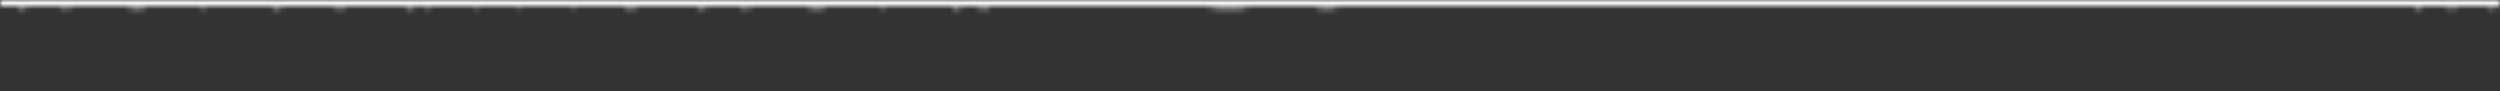
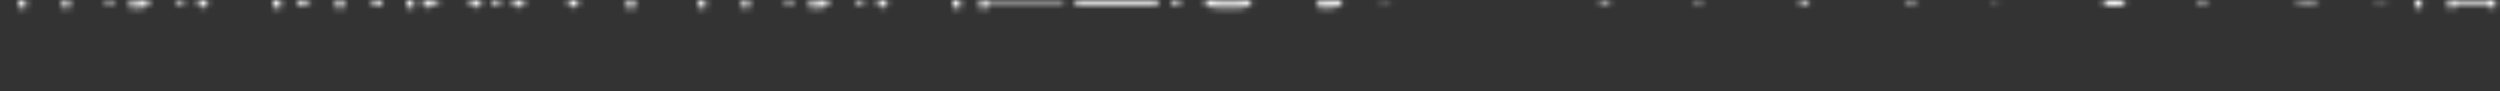
<svg xmlns="http://www.w3.org/2000/svg" viewBox="0 -14 412 15" width="412" height="15">
  <rect x="0" y="-14" width="412" height="15" fill="#333333" stroke="none" />
  <defs>
    <mask id="textMask">
-       <rect x="0" y="-14" width="412" height="15" fill="white" />
      <path d="M7.46 -7.5L14.48 -7.5L14.48 -6.46L7.46 -6.46ZM7.44 -4.34L14.66 -4.34L14.66 -3.25L7.44 -3.25ZM10.3 -13.44L11.46 -13.44L11.46 1.28L10.3 1.28ZM6.86 -10.67L15.04 -10.67L15.04 -2.64L13.89 -2.64L13.89 -9.57L7.97 -9.57L7.97 -2.56L6.86 -2.56ZM0.88 -10.43L5.71 -10.43L5.71 -9.34L0.88 -9.34ZM3.07 -13.44L4.24 -13.44L4.24 -9.89L3.07 -9.89ZM4.37 -6.8Q4.54 -6.69 4.86 -6.41Q5.17 -6.13 5.54 -5.8Q5.9 -5.47 6.21 -5.19Q6.51 -4.91 6.64 -4.78L5.94 -3.81Q5.76 -4.03 5.46 -4.35Q5.17 -4.67 4.83 -5.04Q4.5 -5.41 4.19 -5.71Q3.89 -6.02 3.7 -6.21ZM5.3 -10.43L5.54 -10.43L5.76 -10.48L6.42 -10.05Q5.87 -8.59 4.98 -7.26Q4.1 -5.92 3.04 -4.82Q1.98 -3.71 0.93 -2.96Q0.86 -3.14 0.75 -3.34Q0.64 -3.55 0.53 -3.75Q0.42 -3.95 0.3 -4.05Q1.31 -4.7 2.28 -5.68Q3.25 -6.66 4.05 -7.82Q4.85 -8.99 5.3 -10.19ZM3.07 -5.63L4.24 -7.06L4.24 1.25L3.07 1.25Z M17.06 -11.36L30.96 -11.36L30.96 -10.26L17.06 -10.26ZM18.24 -4.83L29.78 -4.83L29.78 -3.78L18.24 -3.78ZM20.66 -7.74L27.38 -7.74L27.38 -6.67L20.66 -6.67ZM26.1 -10.9Q26.64 -9.98 27.5 -9.13Q28.37 -8.27 29.41 -7.6Q30.45 -6.93 31.5 -6.51Q31.38 -6.42 31.22 -6.24Q31.07 -6.06 30.93 -5.88Q30.78 -5.7 30.69 -5.54Q29.6 -6.02 28.55 -6.78Q27.5 -7.55 26.62 -8.5Q25.73 -9.46 25.1 -10.51ZM23.39 -4.26L24.61 -4.26L24.61 0Q24.61 0.48 24.47 0.74Q24.34 0.99 23.95 1.12Q23.58 1.23 22.99 1.26Q22.4 1.28 21.49 1.28Q21.44 1.04 21.31 0.75Q21.18 0.46 21.06 0.24Q21.52 0.26 21.94 0.26Q22.35 0.27 22.66 0.26Q22.96 0.26 23.09 0.26Q23.26 0.24 23.33 0.19Q23.39 0.14 23.39 -0.02ZM20.08 -2.88L21.23 -2.53Q20.64 -1.58 19.77 -0.69Q18.9 0.21 18.05 0.82Q17.94 0.72 17.76 0.57Q17.58 0.42 17.41 0.27Q17.23 0.13 17.09 0.05Q17.94 -0.5 18.75 -1.27Q19.57 -2.05 20.08 -2.88ZM26.45 -2.3L27.39 -2.88Q27.97 -2.43 28.58 -1.87Q29.18 -1.31 29.72 -0.78Q30.26 -0.24 30.59 0.19L29.57 0.85Q29.25 0.4 28.73 -0.15Q28.21 -0.7 27.61 -1.27Q27.01 -1.84 26.45 -2.3ZM22.88 -13.46L24.18 -13.28Q23.71 -11.79 22.82 -10.34Q21.92 -8.88 20.54 -7.61Q19.15 -6.34 17.22 -5.39Q17.15 -5.55 17 -5.73Q16.85 -5.9 16.69 -6.06Q16.53 -6.22 16.4 -6.32Q18.27 -7.15 19.58 -8.33Q20.9 -9.5 21.71 -10.83Q22.53 -12.16 22.88 -13.46Z M34.54 -12.56L35.78 -12.56L35.78 -7.12Q35.78 -5.97 35.7 -4.83Q35.63 -3.7 35.39 -2.6Q35.15 -1.5 34.7 -0.5Q34.24 0.51 33.44 1.41Q33.34 1.26 33.16 1.11Q32.98 0.96 32.78 0.81Q32.59 0.66 32.45 0.58Q33.39 -0.53 33.84 -1.78Q34.29 -3.02 34.42 -4.38Q34.54 -5.74 34.54 -7.12ZM39.63 -11.9L40.85 -11.9L40.85 -0.13L39.63 -0.13ZM45.01 -12.61L46.26 -12.61L46.26 1.26L45.01 1.26Z M53.7 -9.82L53.7 -8.54L60.13 -8.54L60.13 -9.82ZM53.7 -7.7L53.7 -6.4L60.13 -6.4L60.13 -7.7ZM53.7 -11.94L53.7 -10.67L60.13 -10.67L60.13 -11.94ZM52.56 -12.82L61.31 -12.82L61.31 -5.5L52.56 -5.5ZM58.37 -1.97L59.36 -2.62Q60 -2.19 60.71 -1.66Q61.42 -1.12 62.09 -0.6Q62.75 -0.08 63.17 0.35L62.13 1.1Q61.73 0.69 61.09 0.15Q60.45 -0.38 59.74 -0.94Q59.02 -1.5 58.37 -1.97ZM55.38 -3.86L56.64 -3.86L56.64 1.28L55.38 1.28ZM50.45 -4.32L63.15 -4.32L63.15 -3.25L50.45 -3.25ZM49.73 -12.02L50.93 -12.02L50.93 -2.8L49.73 -2.8ZM52.4 -2.58L53.65 -2.11Q53.15 -1.54 52.5 -0.94Q51.84 -0.35 51.14 0.17Q50.43 0.69 49.74 1.09Q49.63 0.96 49.46 0.81Q49.3 0.66 49.12 0.51Q48.94 0.37 48.8 0.27Q49.46 -0.08 50.14 -0.55Q50.82 -1.02 51.42 -1.56Q52.02 -2.1 52.4 -2.58Z M69.89 -9.36L79.38 -9.36L79.38 -8.34L69.89 -8.34ZM70.35 -11.97L79.01 -11.97L79.01 -10.98L70.35 -10.98ZM72.24 -13.44L73.38 -13.44L73.38 -8.72L72.24 -8.72ZM74.02 -8.7L75.14 -8.7L75.14 -2.16L74.02 -2.16ZM75.94 -13.44L77.07 -13.44L77.07 -8.67L75.94 -8.67ZM71.66 -4.05L71.66 -2.64L77.65 -2.64L77.65 -4.05ZM71.66 -6.27L71.66 -4.9L77.65 -4.9L77.65 -6.27ZM70.59 -7.15L78.77 -7.15L78.77 -1.76L70.59 -1.76ZM72.7 -1.41L73.76 -0.77Q73.31 -0.37 72.71 0.02Q72.11 0.4 71.48 0.73Q70.85 1.06 70.26 1.3Q70.11 1.12 69.87 0.88Q69.63 0.64 69.44 0.48Q70.03 0.26 70.66 -0.06Q71.28 -0.38 71.82 -0.74Q72.37 -1.09 72.7 -1.41ZM64.82 -10.02L70.08 -10.02L70.08 -8.88L64.82 -8.88ZM67.06 -13.44L68.18 -13.44L68.18 1.26L67.06 1.26ZM67.02 -9.3L67.78 -9.06Q67.58 -8.1 67.3 -7.07Q67.02 -6.05 66.66 -5.06Q66.29 -4.06 65.88 -3.21Q65.47 -2.35 65.04 -1.76Q64.94 -1.98 64.76 -2.29Q64.58 -2.59 64.43 -2.8Q64.83 -3.34 65.22 -4.1Q65.6 -4.85 65.95 -5.73Q66.3 -6.61 66.58 -7.52Q66.86 -8.43 67.02 -9.3ZM68.1 -7.79Q68.22 -7.63 68.51 -7.23Q68.8 -6.83 69.14 -6.37Q69.47 -5.9 69.74 -5.5Q70.02 -5.1 70.13 -4.93L69.46 -3.98Q69.31 -4.29 69.06 -4.74Q68.82 -5.18 68.53 -5.69Q68.24 -6.19 67.98 -6.62Q67.73 -7.04 67.57 -7.28ZM75.57 -0.69L76.45 -1.36Q76.96 -1.1 77.54 -0.75Q78.13 -0.4 78.66 -0.06Q79.2 0.29 79.55 0.56L78.64 1.31Q78.32 1.02 77.8 0.66Q77.28 0.3 76.7 -0.05Q76.11 -0.4 75.57 -0.69Z M80.96 0.32Q81.36 -0.3 81.82 -1.18Q82.29 -2.06 82.77 -3.03Q83.25 -4 83.65 -4.93L84.59 -4.19Q84.22 -3.34 83.78 -2.42Q83.34 -1.49 82.89 -0.59Q82.43 0.3 82.02 1.07ZM87.6 -2.51L88.82 -2.1Q88.35 -1.46 87.75 -0.83Q87.15 -0.21 86.5 0.34Q85.86 0.9 85.25 1.31Q85.14 1.18 84.95 1.03Q84.77 0.88 84.57 0.73Q84.37 0.58 84.22 0.5Q85.17 -0.06 86.08 -0.86Q86.99 -1.66 87.6 -2.51ZM91.15 -1.92L92.16 -2.5Q92.77 -2.05 93.41 -1.5Q94.05 -0.94 94.62 -0.39Q95.18 0.16 95.52 0.61L94.45 1.3Q94.13 0.85 93.58 0.28Q93.02 -0.29 92.39 -0.86Q91.76 -1.44 91.15 -1.92ZM93.26 -13.26L94.22 -12.3Q93.23 -11.98 91.98 -11.7Q90.74 -11.41 89.42 -11.17Q88.1 -10.93 86.85 -10.74Q86.82 -10.96 86.7 -11.24Q86.59 -11.52 86.48 -11.71Q87.7 -11.9 88.96 -12.15Q90.22 -12.4 91.35 -12.69Q92.48 -12.98 93.26 -13.26ZM84.56 -4.3L95.42 -4.3L95.42 -3.18L84.56 -3.18ZM86.8 -8.98L95.09 -8.98L95.09 -7.84L86.8 -7.84ZM91.62 -8.42L92.8 -8.42L92.8 -3.52L91.62 -3.52ZM86.21 -12.06L87.42 -11.78L87.42 -3.6L86.21 -3.6ZM81.42 -12.45L82.1 -13.31Q82.62 -13.09 83.18 -12.79Q83.73 -12.5 84.22 -12.18Q84.72 -11.86 85.02 -11.57L84.34 -10.58Q84.03 -10.88 83.54 -11.22Q83.06 -11.55 82.5 -11.88Q81.95 -12.21 81.42 -12.45ZM80.58 -8.11L81.22 -9.01Q81.73 -8.8 82.3 -8.52Q82.86 -8.24 83.38 -7.94Q83.89 -7.63 84.19 -7.36L83.52 -6.37Q83.2 -6.64 82.71 -6.96Q82.22 -7.28 81.66 -7.58Q81.1 -7.89 80.58 -8.11Z M103.31 -13.52L104.59 -13.52L104.59 -10.51L103.31 -10.51ZM103.33 -10.14L104.58 -10.14L104.58 1.33L103.33 1.33ZM96.82 -11.22L111.22 -11.22L111.22 -10.05L96.82 -10.05ZM98.45 -7.87L108.96 -7.87L108.96 -6.7L99.65 -6.7L99.65 -0.7L98.45 -0.7ZM108.5 -7.87L109.73 -7.87L109.73 -2.22Q109.73 -1.71 109.59 -1.42Q109.46 -1.14 109.04 -0.98Q108.64 -0.83 107.94 -0.8Q107.25 -0.77 106.22 -0.77Q106.19 -1.04 106.06 -1.37Q105.92 -1.7 105.81 -1.95Q106.35 -1.94 106.83 -1.93Q107.31 -1.92 107.66 -1.92Q108 -1.92 108.14 -1.92Q108.35 -1.94 108.42 -2.01Q108.5 -2.08 108.5 -2.24Z M119.46 -7.5L126.48 -7.5L126.48 -6.46L119.46 -6.46ZM119.44 -4.34L126.66 -4.34L126.66 -3.25L119.44 -3.25ZM122.3 -13.44L123.46 -13.44L123.46 1.28L122.3 1.28ZM118.86 -10.67L127.04 -10.67L127.04 -2.64L125.89 -2.64L125.89 -9.57L119.97 -9.57L119.97 -2.56L118.86 -2.56ZM112.88 -10.43L117.71 -10.43L117.71 -9.34L112.88 -9.34ZM115.07 -13.44L116.24 -13.44L116.24 -9.89L115.07 -9.89ZM116.37 -6.8Q116.54 -6.69 116.86 -6.41Q117.17 -6.13 117.54 -5.8Q117.9 -5.47 118.21 -5.19Q118.51 -4.91 118.64 -4.78L117.94 -3.81Q117.76 -4.03 117.46 -4.35Q117.17 -4.67 116.83 -5.04Q116.5 -5.41 116.19 -5.71Q115.89 -6.02 115.7 -6.21ZM117.3 -10.43L117.54 -10.43L117.76 -10.48L118.42 -10.05Q117.87 -8.59 116.98 -7.26Q116.1 -5.92 115.04 -4.82Q113.98 -3.71 112.93 -2.96Q112.86 -3.14 112.75 -3.34Q112.64 -3.55 112.53 -3.75Q112.42 -3.95 112.3 -4.05Q113.31 -4.7 114.28 -5.68Q115.25 -6.66 116.05 -7.82Q116.85 -8.99 117.3 -10.19ZM115.07 -5.63L116.24 -7.06L116.24 1.25L115.07 1.25Z M129.06 -11.36L142.96 -11.36L142.96 -10.26L129.06 -10.26ZM130.24 -4.83L141.78 -4.83L141.78 -3.78L130.24 -3.78ZM132.66 -7.74L139.38 -7.74L139.38 -6.67L132.66 -6.67ZM138.1 -10.9Q138.64 -9.98 139.5 -9.13Q140.37 -8.27 141.41 -7.6Q142.45 -6.93 143.5 -6.51Q143.38 -6.42 143.22 -6.24Q143.07 -6.06 142.93 -5.88Q142.78 -5.7 142.69 -5.54Q141.6 -6.02 140.55 -6.78Q139.5 -7.55 138.62 -8.5Q137.73 -9.46 137.1 -10.51ZM135.39 -4.26L136.61 -4.26L136.61 0Q136.61 0.48 136.47 0.74Q136.34 0.99 135.95 1.12Q135.58 1.23 134.99 1.26Q134.4 1.28 133.49 1.28Q133.44 1.04 133.31 0.75Q133.18 0.46 133.06 0.24Q133.52 0.26 133.94 0.26Q134.35 0.27 134.66 0.26Q134.96 0.26 135.09 0.26Q135.26 0.24 135.33 0.19Q135.39 0.14 135.39 -0.02ZM132.08 -2.88L133.23 -2.53Q132.64 -1.58 131.77 -0.69Q130.9 0.21 130.05 0.82Q129.94 0.72 129.76 0.57Q129.58 0.42 129.41 0.27Q129.23 0.13 129.09 0.05Q129.94 -0.5 130.75 -1.27Q131.57 -2.05 132.08 -2.88ZM138.45 -2.3L139.39 -2.88Q139.97 -2.43 140.58 -1.87Q141.18 -1.31 141.72 -0.78Q142.26 -0.24 142.59 0.19L141.57 0.85Q141.25 0.4 140.73 -0.15Q140.21 -0.7 139.61 -1.27Q139.01 -1.84 138.45 -2.3ZM134.88 -13.46L136.18 -13.28Q135.71 -11.79 134.82 -10.34Q133.92 -8.88 132.54 -7.61Q131.15 -6.34 129.22 -5.39Q129.15 -5.55 129 -5.73Q128.85 -5.9 128.69 -6.06Q128.53 -6.22 128.4 -6.32Q130.27 -7.15 131.58 -8.33Q132.9 -9.5 133.71 -10.83Q134.53 -12.16 134.88 -13.46Z M146.54 -12.56L147.78 -12.56L147.78 -7.12Q147.78 -5.97 147.7 -4.83Q147.63 -3.7 147.39 -2.6Q147.15 -1.5 146.7 -0.5Q146.24 0.51 145.44 1.41Q145.34 1.26 145.16 1.11Q144.98 0.96 144.78 0.81Q144.59 0.66 144.45 0.58Q145.39 -0.53 145.84 -1.78Q146.29 -3.02 146.42 -4.38Q146.54 -5.74 146.54 -7.12ZM151.63 -11.9L152.85 -11.9L152.85 -0.13L151.63 -0.13ZM157.01 -12.61L158.26 -12.61L158.26 1.26L157.01 1.26Z M171.34 -10.75L172.51 -10.35Q171.55 -8.53 170.3 -6.89Q169.04 -5.25 167.61 -3.88Q166.18 -2.51 164.64 -1.47Q164.53 -1.6 164.36 -1.78Q164.19 -1.95 164.01 -2.13Q163.82 -2.3 163.68 -2.4Q165.23 -3.34 166.66 -4.64Q168.08 -5.94 169.27 -7.5Q170.46 -9.06 171.34 -10.75ZM164.34 -8.8L165.18 -9.55Q166.27 -8.88 167.43 -8.05Q168.59 -7.22 169.7 -6.34Q170.8 -5.46 171.71 -4.6Q172.62 -3.74 173.25 -2.99L172.29 -2.08Q171.7 -2.83 170.81 -3.7Q169.92 -4.58 168.85 -5.48Q167.78 -6.38 166.62 -7.23Q165.46 -8.08 164.34 -8.8ZM161.5 -12.46L174.86 -12.46L174.86 -11.3L162.7 -11.3L162.7 1.31L161.5 1.31ZM162.27 -0.77L175.23 -0.77L175.23 0.38L162.27 0.38Z M183.94 -12.29Q183.28 -11.34 182.25 -10.33Q181.22 -9.31 179.96 -8.38Q178.7 -7.46 177.34 -6.74Q177.26 -6.88 177.14 -7.06Q177.01 -7.23 176.87 -7.4Q176.74 -7.57 176.59 -7.7Q177.98 -8.38 179.27 -9.35Q180.56 -10.32 181.6 -11.39Q182.64 -12.46 183.26 -13.46L184.48 -13.46Q185.12 -12.61 185.94 -11.78Q186.75 -10.94 187.67 -10.22Q188.59 -9.49 189.56 -8.9Q190.53 -8.3 191.47 -7.89Q191.25 -7.66 191.04 -7.38Q190.83 -7.09 190.67 -6.82Q189.76 -7.3 188.8 -7.93Q187.84 -8.56 186.94 -9.29Q186.03 -10.02 185.26 -10.78Q184.5 -11.54 183.94 -12.29ZM179.98 -8.56L188 -8.56L188 -7.49L179.98 -7.49ZM177.9 -5.34L190.08 -5.34L190.08 -4.29L177.9 -4.29ZM177.17 -0.29L190.85 -0.29L190.85 0.77L177.17 0.77ZM183.3 -8.14L184.56 -8.14L184.56 0.26L183.3 0.26ZM179.23 -3.47L180.21 -3.86Q180.54 -3.42 180.86 -2.9Q181.17 -2.38 181.41 -1.88Q181.65 -1.38 181.74 -0.98L180.7 -0.53Q180.61 -0.93 180.38 -1.44Q180.16 -1.95 179.86 -2.48Q179.55 -3.01 179.23 -3.47ZM187.62 -3.89L188.75 -3.44Q188.29 -2.69 187.77 -1.88Q187.25 -1.07 186.78 -0.53L185.89 -0.91Q186.18 -1.31 186.5 -1.83Q186.82 -2.35 187.11 -2.9Q187.41 -3.44 187.62 -3.89Z M196.96 -11.62L206.99 -11.62L206.99 -10.53L196.96 -10.53ZM196.29 -8.67L207.44 -8.67L207.44 -7.57L196.29 -7.57ZM199.12 -13.42L200.29 -13.42L200.29 -7.84L199.12 -7.84ZM203.41 -13.42L204.59 -13.42L204.59 -7.79L203.41 -7.79ZM199.38 -8L200.4 -7.65Q200.02 -6.77 199.45 -5.93Q198.88 -5.09 198.22 -4.38Q197.55 -3.68 196.86 -3.2Q196.78 -3.34 196.63 -3.51Q196.48 -3.68 196.33 -3.84Q196.18 -4 196.03 -4.11Q196.69 -4.51 197.33 -5.13Q197.97 -5.74 198.5 -6.49Q199.02 -7.23 199.38 -8ZM204.37 -8.05Q204.69 -7.3 205.21 -6.58Q205.73 -5.86 206.37 -5.26Q207.01 -4.67 207.68 -4.3Q207.55 -4.19 207.39 -4.03Q207.23 -3.87 207.09 -3.69Q206.94 -3.5 206.85 -3.36Q206.14 -3.81 205.48 -4.49Q204.82 -5.17 204.27 -6Q203.73 -6.83 203.36 -7.7ZM199.04 -3.23L203.44 -3.23L203.44 -4.94L199.22 -4.94L199.22 -5.94L204.54 -5.94L204.54 -2.26L199.04 -2.26ZM198.48 -3.23L199.63 -3.23L199.63 -0.37Q199.63 -0.03 199.85 0.07Q200.06 0.18 200.83 0.18Q200.98 0.18 201.31 0.18Q201.65 0.18 202.09 0.18Q202.53 0.18 202.98 0.18Q203.42 0.18 203.79 0.18Q204.16 0.18 204.35 0.18Q204.77 0.18 204.98 0.05Q205.18 -0.08 205.27 -0.46Q205.36 -0.85 205.41 -1.65Q205.6 -1.5 205.92 -1.39Q206.24 -1.28 206.46 -1.22Q206.38 -0.22 206.19 0.31Q206 0.85 205.59 1.05Q205.18 1.25 204.43 1.25Q204.3 1.25 203.94 1.25Q203.57 1.25 203.08 1.25Q202.59 1.25 202.1 1.25Q201.62 1.25 201.25 1.25Q200.88 1.25 200.77 1.25Q199.89 1.25 199.39 1.11Q198.9 0.98 198.69 0.63Q198.48 0.29 198.48 -0.35ZM193.38 -12.43L194.06 -13.3Q194.54 -13.09 195.07 -12.79Q195.6 -12.5 196.06 -12.18Q196.51 -11.87 196.8 -11.6L196.1 -10.61Q195.82 -10.9 195.37 -11.23Q194.91 -11.57 194.39 -11.88Q193.87 -12.19 193.38 -12.43ZM192.56 -8.11L193.23 -9.01Q193.71 -8.82 194.24 -8.54Q194.77 -8.27 195.24 -7.98Q195.71 -7.68 196 -7.41L195.31 -6.43Q195.02 -6.7 194.57 -7.01Q194.11 -7.31 193.58 -7.61Q193.06 -7.9 192.56 -8.11ZM192.99 0.34Q193.36 -0.29 193.82 -1.14Q194.27 -2 194.74 -2.96Q195.2 -3.92 195.6 -4.82L196.54 -4.1Q196.19 -3.26 195.77 -2.35Q195.34 -1.44 194.9 -0.56Q194.46 0.32 194.05 1.07Z M209.84 -12.62L215.98 -12.62L215.98 -1.76L209.84 -1.76L209.84 -2.83L214.93 -2.83L214.93 -11.55L209.84 -11.55ZM209.18 -12.62L210.22 -12.62L210.22 -0.51L209.18 -0.51ZM209.74 -7.82L215.44 -7.82L215.44 -6.75L209.74 -6.75ZM216.29 -11.54L223.49 -11.54L223.49 -10.35L216.29 -10.35ZM219.98 -10.99L221.22 -10.99L221.22 -0.29Q221.22 0.29 221.05 0.6Q220.88 0.91 220.46 1.07Q220.02 1.22 219.27 1.25Q218.53 1.28 217.39 1.28Q217.36 1.12 217.29 0.9Q217.22 0.67 217.14 0.46Q217.06 0.24 216.96 0.08Q217.55 0.1 218.08 0.1Q218.61 0.11 219.01 0.1Q219.41 0.1 219.57 0.1Q219.81 0.08 219.9 0Q219.98 -0.08 219.98 -0.3ZM212.08 -12.1L213.06 -12.1L213.06 -2.37L212.08 -2.37Z M228.19 0.21Q227.28 0.21 226.58 -0.02Q225.89 -0.24 225.37 -0.59Q224.85 -0.94 224.43 -1.34L225.17 -2.3Q225.5 -1.97 225.91 -1.67Q226.32 -1.38 226.85 -1.19Q227.38 -1.01 228.05 -1.01Q228.74 -1.01 229.3 -1.34Q229.87 -1.68 230.21 -2.3Q230.54 -2.93 230.54 -3.78Q230.54 -5.02 229.88 -5.74Q229.22 -6.45 228.11 -6.45Q227.54 -6.45 227.1 -6.27Q226.67 -6.1 226.16 -5.76L225.38 -6.26L225.76 -11.73L231.46 -11.73L231.46 -10.48L227.04 -10.48L226.74 -7.09Q227.12 -7.31 227.54 -7.43Q227.97 -7.55 228.5 -7.55Q229.47 -7.55 230.27 -7.16Q231.07 -6.77 231.55 -5.94Q232.03 -5.1 232.03 -3.81Q232.03 -2.53 231.48 -1.63Q230.93 -0.74 230.05 -0.26Q229.17 0.21 228.19 0.21Z M233.62 -3.92L233.62 -5.04L237.73 -5.04L237.73 -3.92Z M239.85 0L239.85 -1.22L242.47 -1.22L242.47 -9.97L240.37 -9.97L240.37 -10.9Q241.16 -11.04 241.74 -11.25Q242.33 -11.46 242.81 -11.73L243.93 -11.73L243.93 -1.22L246.28 -1.22L246.28 0Z M252.76 0L252.76 -8Q252.76 -8.43 252.79 -9.06Q252.83 -9.68 252.84 -10.13L252.78 -10.13Q252.55 -9.71 252.32 -9.27Q252.09 -8.83 251.83 -8.4L249.16 -4.4L255.71 -4.4L255.71 -3.23L247.64 -3.23L247.64 -4.19L252.52 -11.73L254.14 -11.73L254.14 0Z  M273.74 -10Q273.62 -9.84 273.53 -9.59Q273.43 -9.34 273.37 -9.15Q273.16 -8.35 272.76 -7.4Q272.36 -6.45 271.8 -5.48Q271.24 -4.51 270.52 -3.65Q269.43 -2.32 267.92 -1.22Q266.41 -0.13 264.15 0.7L263 -0.34Q264.47 -0.77 265.64 -1.38Q266.81 -2 267.74 -2.75Q268.66 -3.5 269.38 -4.35Q270.01 -5.09 270.53 -5.97Q271.05 -6.85 271.42 -7.74Q271.78 -8.62 271.94 -9.34L266.01 -9.34L266.52 -10.5Q266.71 -10.5 267.24 -10.5Q267.77 -10.5 268.45 -10.5Q269.13 -10.5 269.8 -10.5Q270.47 -10.5 270.98 -10.5Q271.48 -10.5 271.62 -10.5Q271.94 -10.5 272.22 -10.54Q272.49 -10.58 272.66 -10.66ZM268.38 -12.43Q268.17 -12.11 267.98 -11.75Q267.78 -11.39 267.67 -11.17Q267.19 -10.29 266.47 -9.27Q265.75 -8.26 264.76 -7.26Q263.77 -6.27 262.47 -5.41L261.37 -6.24Q262.41 -6.85 263.22 -7.57Q264.04 -8.29 264.66 -9.02Q265.27 -9.76 265.7 -10.43Q266.14 -11.1 266.39 -11.65Q266.52 -11.86 266.67 -12.23Q266.82 -12.61 266.89 -12.91Z M290.68 -10.82Q290.58 -10.7 290.46 -10.54Q290.34 -10.38 290.25 -10.24Q289.94 -9.7 289.34 -8.9Q288.74 -8.11 287.96 -7.29Q287.18 -6.46 286.26 -5.82L285.21 -6.67Q285.77 -6.99 286.3 -7.45Q286.84 -7.9 287.31 -8.41Q287.78 -8.91 288.14 -9.4Q288.5 -9.89 288.71 -10.26Q288.46 -10.26 287.89 -10.26Q287.32 -10.26 286.54 -10.26Q285.77 -10.26 284.89 -10.26Q284.01 -10.26 283.14 -10.26Q282.28 -10.26 281.53 -10.26Q280.78 -10.26 280.26 -10.26Q279.75 -10.26 279.59 -10.26Q279.14 -10.26 278.7 -10.23Q278.25 -10.21 277.77 -10.16L277.77 -11.62Q278.18 -11.55 278.66 -11.51Q279.14 -11.47 279.59 -11.47Q279.75 -11.47 280.28 -11.47Q280.81 -11.47 281.57 -11.47Q282.33 -11.47 283.22 -11.47Q284.12 -11.47 285.01 -11.47Q285.9 -11.47 286.68 -11.47Q287.46 -11.47 288.02 -11.47Q288.57 -11.47 288.78 -11.47Q288.94 -11.47 289.15 -11.48Q289.37 -11.49 289.58 -11.52Q289.78 -11.55 289.9 -11.57ZM284.3 -8.7Q284.3 -7.41 284.22 -6.27Q284.14 -5.14 283.9 -4.14Q283.66 -3.15 283.17 -2.31Q282.68 -1.47 281.86 -0.74Q281.05 -0.02 279.83 0.59L278.65 -0.37Q278.98 -0.48 279.37 -0.66Q279.75 -0.85 280.09 -1.09Q281.03 -1.65 281.59 -2.35Q282.15 -3.06 282.43 -3.88Q282.71 -4.7 282.82 -5.62Q282.92 -6.54 282.92 -7.54Q282.92 -7.84 282.91 -8.11Q282.9 -8.38 282.86 -8.7Z M302.28 -11.52Q302.49 -11.23 302.76 -10.81Q303.03 -10.38 303.3 -9.94Q303.56 -9.49 303.74 -9.1L302.82 -8.69Q302.63 -9.1 302.4 -9.53Q302.17 -9.95 301.92 -10.36Q301.67 -10.77 301.4 -11.12ZM304.22 -12.32Q304.42 -12.05 304.7 -11.63Q304.98 -11.22 305.26 -10.77Q305.53 -10.32 305.72 -9.95L304.82 -9.5Q304.62 -9.92 304.38 -10.34Q304.14 -10.75 303.87 -11.15Q303.61 -11.55 303.34 -11.9ZM296.66 -1.2Q296.66 -1.42 296.66 -2.1Q296.66 -2.77 296.66 -3.7Q296.66 -4.64 296.66 -5.68Q296.66 -6.72 296.66 -7.7Q296.66 -8.67 296.66 -9.42Q296.66 -10.18 296.66 -10.51Q296.66 -10.85 296.64 -11.33Q296.62 -11.81 296.54 -12.18L298.12 -12.18Q298.07 -11.81 298.04 -11.34Q298.01 -10.86 298.01 -10.51Q298.01 -9.89 298.01 -9.02Q298.01 -8.14 298.01 -7.16Q298.01 -6.18 298.01 -5.21Q298.01 -4.24 298.01 -3.4Q298.01 -2.56 298.01 -1.98Q298.01 -1.39 298.01 -1.2Q298.01 -0.96 298.02 -0.61Q298.02 -0.26 298.06 0.09Q298.09 0.43 298.1 0.69L296.57 0.69Q296.62 0.3 296.64 -0.22Q296.66 -0.75 296.66 -1.2ZM297.72 -7.98Q298.5 -7.74 299.46 -7.42Q300.42 -7.09 301.41 -6.72Q302.39 -6.35 303.28 -5.98Q304.17 -5.6 304.84 -5.26L304.28 -3.9Q303.59 -4.27 302.74 -4.66Q301.88 -5.04 300.97 -5.41Q300.06 -5.78 299.22 -6.06Q298.38 -6.35 297.72 -6.56Z M320.2 -12.14Q320.18 -11.84 320.17 -11.5Q320.15 -11.15 320.15 -10.75Q320.15 -10.43 320.15 -9.94Q320.15 -9.44 320.15 -8.95Q320.15 -8.46 320.15 -8.16Q320.15 -6.72 320.05 -5.71Q319.94 -4.7 319.74 -3.99Q319.54 -3.28 319.22 -2.74Q318.9 -2.19 318.47 -1.68Q317.96 -1.07 317.3 -0.62Q316.63 -0.16 315.94 0.15Q315.26 0.46 314.66 0.66L313.62 -0.45Q314.73 -0.72 315.71 -1.22Q316.7 -1.73 317.45 -2.58Q317.88 -3.07 318.14 -3.59Q318.41 -4.11 318.54 -4.75Q318.68 -5.39 318.73 -6.24Q318.78 -7.09 318.78 -8.22Q318.78 -8.54 318.78 -9.02Q318.78 -9.5 318.78 -9.99Q318.78 -10.48 318.78 -10.75Q318.78 -11.15 318.75 -11.5Q318.73 -11.84 318.7 -12.14ZM312.78 -12.02Q312.76 -11.79 312.74 -11.47Q312.71 -11.15 312.71 -10.86Q312.71 -10.75 312.71 -10.36Q312.71 -9.97 312.71 -9.42Q312.71 -8.88 312.71 -8.27Q312.71 -7.66 312.71 -7.1Q312.71 -6.53 312.71 -6.11Q312.71 -5.7 312.71 -5.52Q312.71 -5.22 312.74 -4.87Q312.76 -4.53 312.78 -4.3L311.3 -4.3Q311.34 -4.5 311.36 -4.84Q311.38 -5.18 311.38 -5.54Q311.38 -5.7 311.38 -6.12Q311.38 -6.54 311.38 -7.1Q311.38 -7.66 311.38 -8.27Q311.38 -8.88 311.38 -9.42Q311.38 -9.97 311.38 -10.36Q311.38 -10.75 311.38 -10.86Q311.38 -11.07 311.37 -11.43Q311.35 -11.79 311.32 -12.02Z M337.56 -10.64Q337.48 -10.46 337.42 -10.27Q337.37 -10.08 337.32 -9.84Q337.19 -9.2 336.98 -8.44Q336.78 -7.68 336.48 -6.87Q336.18 -6.06 335.79 -5.3Q335.4 -4.54 334.94 -3.94Q334.2 -3.01 333.3 -2.2Q332.41 -1.39 331.26 -0.75Q330.1 -0.11 328.63 0.35L327.54 -0.85Q329.11 -1.25 330.26 -1.82Q331.4 -2.38 332.26 -3.12Q333.13 -3.86 333.78 -4.7Q334.36 -5.42 334.78 -6.35Q335.21 -7.28 335.49 -8.22Q335.77 -9.15 335.88 -9.92Q335.66 -9.92 335.03 -9.92Q334.41 -9.92 333.56 -9.92Q332.71 -9.92 331.79 -9.92Q330.87 -9.92 330.02 -9.92Q329.18 -9.92 328.55 -9.92Q327.93 -9.92 327.7 -9.92Q327.22 -9.92 326.82 -9.9Q326.42 -9.89 326.1 -9.87L326.1 -11.28Q326.33 -11.26 326.6 -11.23Q326.87 -11.2 327.16 -11.19Q327.45 -11.18 327.7 -11.18Q327.9 -11.18 328.39 -11.18Q328.89 -11.18 329.57 -11.18Q330.25 -11.18 331.02 -11.18Q331.8 -11.18 332.56 -11.18Q333.32 -11.18 333.98 -11.18Q334.65 -11.18 335.11 -11.18Q335.58 -11.18 335.74 -11.18Q335.91 -11.18 336.14 -11.19Q336.36 -11.2 336.58 -11.26Z M350.2 -9.79Q350.17 -9.54 350.15 -9.26Q350.14 -8.98 350.14 -8.7Q350.15 -8.35 350.16 -7.74Q350.17 -7.14 350.18 -6.36Q350.2 -5.58 350.22 -4.74Q350.23 -3.89 350.24 -3.05Q350.25 -2.21 350.26 -1.45Q350.28 -0.69 350.28 -0.11Q350.3 0.4 349.95 0.7Q349.61 0.99 349.08 0.99Q348.78 0.99 348.34 0.98Q347.91 0.96 347.5 0.94Q347.08 0.91 346.76 0.9L346.7 -0.27Q347.18 -0.21 347.74 -0.17Q348.3 -0.13 348.65 -0.13Q348.87 -0.13 348.98 -0.26Q349.08 -0.38 349.08 -0.59Q349.08 -1.07 349.07 -1.75Q349.06 -2.43 349.06 -3.22Q349.05 -4.02 349.03 -4.83Q349.02 -5.65 349.01 -6.4Q349 -7.15 348.98 -7.75Q348.97 -8.35 348.95 -8.7Q348.95 -8.93 348.92 -9.22Q348.89 -9.52 348.84 -9.79ZM343 -7.47Q343.27 -7.44 343.58 -7.42Q343.9 -7.41 344.18 -7.41Q344.33 -7.41 344.82 -7.41Q345.3 -7.41 346.01 -7.41Q346.71 -7.41 347.52 -7.41Q348.33 -7.41 349.14 -7.41Q349.96 -7.41 350.66 -7.41Q351.35 -7.41 351.84 -7.41Q352.33 -7.41 352.47 -7.41Q352.71 -7.41 353.04 -7.43Q353.37 -7.46 353.54 -7.47L353.54 -6.21Q353.34 -6.22 353.04 -6.24Q352.74 -6.26 352.5 -6.26Q352.38 -6.26 351.9 -6.26Q351.42 -6.26 350.7 -6.26Q349.99 -6.26 349.18 -6.26Q348.36 -6.26 347.54 -6.26Q346.71 -6.26 346 -6.26Q345.29 -6.26 344.81 -6.26Q344.33 -6.26 344.22 -6.26Q343.9 -6.26 343.59 -6.24Q343.29 -6.22 343 -6.19ZM342.57 -1.36Q343.53 -1.82 344.48 -2.46Q345.43 -3.1 346.26 -3.82Q347.1 -4.54 347.73 -5.26Q348.36 -5.98 348.71 -6.61L349.35 -6.61L349.38 -5.63Q349.06 -5.06 348.45 -4.34Q347.83 -3.63 347.02 -2.9Q346.2 -2.18 345.29 -1.51Q344.38 -0.85 343.46 -0.37Z M368.2 -12.14Q368.18 -11.84 368.17 -11.5Q368.15 -11.15 368.15 -10.75Q368.15 -10.43 368.15 -9.94Q368.15 -9.44 368.15 -8.95Q368.15 -8.46 368.15 -8.16Q368.15 -6.72 368.05 -5.71Q367.94 -4.7 367.74 -3.99Q367.54 -3.28 367.22 -2.74Q366.9 -2.19 366.47 -1.68Q365.96 -1.07 365.3 -0.62Q364.63 -0.16 363.94 0.15Q363.26 0.46 362.66 0.66L361.62 -0.45Q362.73 -0.72 363.71 -1.22Q364.7 -1.73 365.45 -2.58Q365.88 -3.07 366.14 -3.59Q366.41 -4.11 366.54 -4.75Q366.68 -5.39 366.73 -6.24Q366.78 -7.09 366.78 -8.22Q366.78 -8.54 366.78 -9.02Q366.78 -9.5 366.78 -9.99Q366.78 -10.48 366.78 -10.75Q366.78 -11.15 366.75 -11.5Q366.73 -11.84 366.7 -12.14ZM360.78 -12.02Q360.76 -11.79 360.74 -11.47Q360.71 -11.15 360.71 -10.86Q360.71 -10.75 360.71 -10.36Q360.71 -9.97 360.71 -9.42Q360.71 -8.88 360.71 -8.27Q360.71 -7.66 360.71 -7.1Q360.71 -6.53 360.71 -6.11Q360.71 -5.7 360.71 -5.52Q360.71 -5.22 360.74 -4.87Q360.76 -4.53 360.78 -4.3L359.3 -4.3Q359.34 -4.5 359.36 -4.84Q359.38 -5.18 359.38 -5.54Q359.38 -5.7 359.38 -6.12Q359.38 -6.54 359.38 -7.1Q359.38 -7.66 359.38 -8.27Q359.38 -8.88 359.38 -9.42Q359.38 -9.97 359.38 -10.36Q359.38 -10.75 359.38 -10.86Q359.38 -11.07 359.37 -11.43Q359.35 -11.79 359.32 -12.02Z M382.34 -12.53Q382.3 -12.21 382.27 -11.86Q382.25 -11.52 382.25 -11.18Q382.26 -10.75 382.27 -10.02Q382.28 -9.3 382.3 -8.38Q382.31 -7.47 382.33 -6.46Q382.34 -5.46 382.36 -4.45Q382.38 -3.44 382.39 -2.51Q382.41 -1.58 382.41 -0.83Q382.41 -0.21 382.04 0.12Q381.67 0.45 380.95 0.45Q380.34 0.45 379.66 0.42Q378.98 0.4 378.39 0.35L378.28 -0.96Q378.86 -0.86 379.47 -0.82Q380.09 -0.77 380.54 -0.77Q380.87 -0.77 381 -0.93Q381.13 -1.09 381.13 -1.41Q381.13 -1.98 381.13 -2.8Q381.13 -3.62 381.12 -4.57Q381.11 -5.52 381.1 -6.5Q381.08 -7.47 381.06 -8.38Q381.05 -9.28 381.04 -10.02Q381.03 -10.75 381 -11.18Q380.97 -11.65 380.94 -11.96Q380.9 -12.27 380.86 -12.53ZM373.75 -9.73Q374.1 -9.7 374.48 -9.66Q374.86 -9.63 375.22 -9.63Q375.4 -9.63 375.96 -9.63Q376.52 -9.63 377.34 -9.63Q378.15 -9.63 379.08 -9.63Q380.01 -9.63 380.94 -9.63Q381.88 -9.63 382.69 -9.63Q383.5 -9.63 384.06 -9.63Q384.62 -9.63 384.79 -9.63Q385.11 -9.63 385.52 -9.67Q385.93 -9.71 386.15 -9.73L386.15 -8.38Q385.88 -8.4 385.5 -8.41Q385.13 -8.42 384.84 -8.42Q384.68 -8.42 384.13 -8.42Q383.58 -8.42 382.75 -8.42Q381.93 -8.42 380.99 -8.42Q380.06 -8.42 379.1 -8.42Q378.15 -8.42 377.34 -8.42Q376.52 -8.42 375.96 -8.42Q375.4 -8.42 375.26 -8.42Q374.86 -8.42 374.49 -8.41Q374.12 -8.4 373.75 -8.37ZM373.16 -2.26Q374.44 -2.86 375.6 -3.67Q376.76 -4.48 377.75 -5.35Q378.74 -6.22 379.5 -7.08Q380.25 -7.94 380.68 -8.66L381.32 -8.67L381.34 -7.58Q380.89 -6.88 380.14 -6.02Q379.38 -5.17 378.42 -4.3Q377.45 -3.42 376.34 -2.62Q375.22 -1.82 374.09 -1.22Z M392.26 0.21Q391.18 0.21 390.33 -0.19Q389.48 -0.59 389 -1.3Q388.52 -2 388.52 -2.91Q388.52 -3.7 388.83 -4.33Q389.14 -4.96 389.64 -5.42Q390.14 -5.87 390.66 -6.16L390.66 -6.22Q390.02 -6.67 389.55 -7.34Q389.08 -8 389.08 -8.93Q389.08 -9.82 389.5 -10.49Q389.93 -11.15 390.66 -11.53Q391.38 -11.9 392.3 -11.9Q393.3 -11.9 394.02 -11.5Q394.74 -11.1 395.13 -10.42Q395.51 -9.73 395.51 -8.82Q395.51 -8.21 395.26 -7.66Q395.02 -7.12 394.66 -6.7Q394.31 -6.27 393.96 -5.98L393.96 -5.9Q394.47 -5.62 394.92 -5.21Q395.37 -4.8 395.65 -4.22Q395.93 -3.63 395.93 -2.82Q395.93 -1.98 395.47 -1.29Q395.02 -0.59 394.19 -0.19Q393.37 0.21 392.26 0.21ZM393.06 -6.37Q393.66 -6.9 393.96 -7.5Q394.26 -8.1 394.26 -8.74Q394.26 -9.33 394.03 -9.79Q393.8 -10.26 393.35 -10.54Q392.9 -10.82 392.28 -10.82Q391.46 -10.82 390.94 -10.3Q390.41 -9.79 390.41 -8.93Q390.41 -8.24 390.78 -7.77Q391.16 -7.3 391.77 -6.97Q392.38 -6.64 393.06 -6.37ZM392.28 -0.88Q392.97 -0.88 393.47 -1.14Q393.98 -1.39 394.26 -1.84Q394.54 -2.29 394.54 -2.86Q394.54 -3.46 394.28 -3.88Q394.02 -4.3 393.6 -4.62Q393.18 -4.94 392.62 -5.2Q392.06 -5.46 391.43 -5.7Q390.73 -5.25 390.27 -4.57Q389.82 -3.89 389.82 -3.04Q389.82 -2.43 390.14 -1.94Q390.46 -1.44 391.02 -1.16Q391.59 -0.88 392.28 -0.88Z M403.69 -11.3L406.73 -11.3L406.73 -10.32L403.69 -10.32ZM404.03 -2.94L410.44 -2.94L410.44 -1.97L404.03 -1.97ZM404 -0.37L410.64 -0.37L410.64 0.66L404 0.66ZM403.15 -13.25L404.24 -13.25L404.24 -7.33L403.15 -7.33ZM402.11 -7.5Q403.02 -7.68 404.29 -7.97Q405.56 -8.26 406.88 -8.56L406.97 -7.63Q405.79 -7.33 404.6 -7.02Q403.4 -6.72 402.43 -6.48ZM407.42 -13.25L408.52 -13.25L408.52 -8.24Q408.52 -7.94 408.61 -7.85Q408.7 -7.76 409.04 -7.76Q409.13 -7.76 409.34 -7.76Q409.55 -7.76 409.8 -7.76Q410.06 -7.76 410.28 -7.76Q410.49 -7.76 410.6 -7.76Q410.81 -7.76 410.91 -7.86Q411 -7.97 411.04 -8.3Q411.08 -8.64 411.1 -9.28Q411.29 -9.14 411.58 -9.02Q411.87 -8.9 412.11 -8.85Q412.06 -8.02 411.92 -7.55Q411.77 -7.09 411.49 -6.91Q411.21 -6.74 410.72 -6.74Q410.64 -6.74 410.38 -6.74Q410.12 -6.74 409.81 -6.74Q409.5 -6.74 409.25 -6.74Q409 -6.74 408.91 -6.74Q408.32 -6.74 407.99 -6.86Q407.66 -6.99 407.54 -7.32Q407.42 -7.65 407.42 -8.24ZM410.92 -12.24L411.77 -11.44Q411.04 -10.98 410.07 -10.55Q409.1 -10.13 408.2 -9.79Q408.17 -9.97 408.06 -10.19Q407.95 -10.42 407.85 -10.59Q408.41 -10.83 408.99 -11.1Q409.56 -11.38 410.07 -11.67Q410.57 -11.97 410.92 -12.24ZM406.33 -7.09L407.55 -6.83Q407.34 -6.29 407.12 -5.74Q406.91 -5.2 406.72 -4.8L405.68 -5.06Q405.85 -5.47 406.05 -6.06Q406.25 -6.64 406.33 -7.09ZM403.44 -5.47L411.21 -5.47L411.21 1.18L410.04 1.18L410.04 -4.45L404.56 -4.45L404.56 1.25L403.44 1.25ZM398 -12.75L401.58 -12.75L401.58 -11.66L399.07 -11.66L399.07 1.28L398 1.28ZM401.21 -12.75L401.42 -12.75L401.6 -12.82L402.38 -12.34Q402.17 -11.68 401.92 -10.95Q401.68 -10.22 401.41 -9.49Q401.15 -8.75 400.89 -8.1Q401.71 -7.1 401.96 -6.24Q402.22 -5.38 402.22 -4.64Q402.24 -4.02 402.09 -3.53Q401.95 -3.04 401.61 -2.8Q401.47 -2.69 401.27 -2.62Q401.07 -2.56 400.83 -2.51Q400.6 -2.5 400.34 -2.49Q400.08 -2.48 399.82 -2.5Q399.8 -2.72 399.73 -3.02Q399.66 -3.31 399.53 -3.55Q399.79 -3.54 400 -3.53Q400.2 -3.52 400.36 -3.54Q400.68 -3.54 400.86 -3.66Q401.02 -3.79 401.09 -4.1Q401.16 -4.42 401.16 -4.77Q401.15 -5.42 400.89 -6.22Q400.64 -7.02 399.84 -7.97Q400.03 -8.51 400.23 -9.12Q400.43 -9.73 400.61 -10.34Q400.8 -10.94 400.95 -11.48Q401.1 -12.02 401.21 -12.43Z" fill="black" />
    </mask>
  </defs>
  <rect x="0" y="-14" width="412" height="15" fill="#ffffff" mask="url(#textMask)" />
</svg>